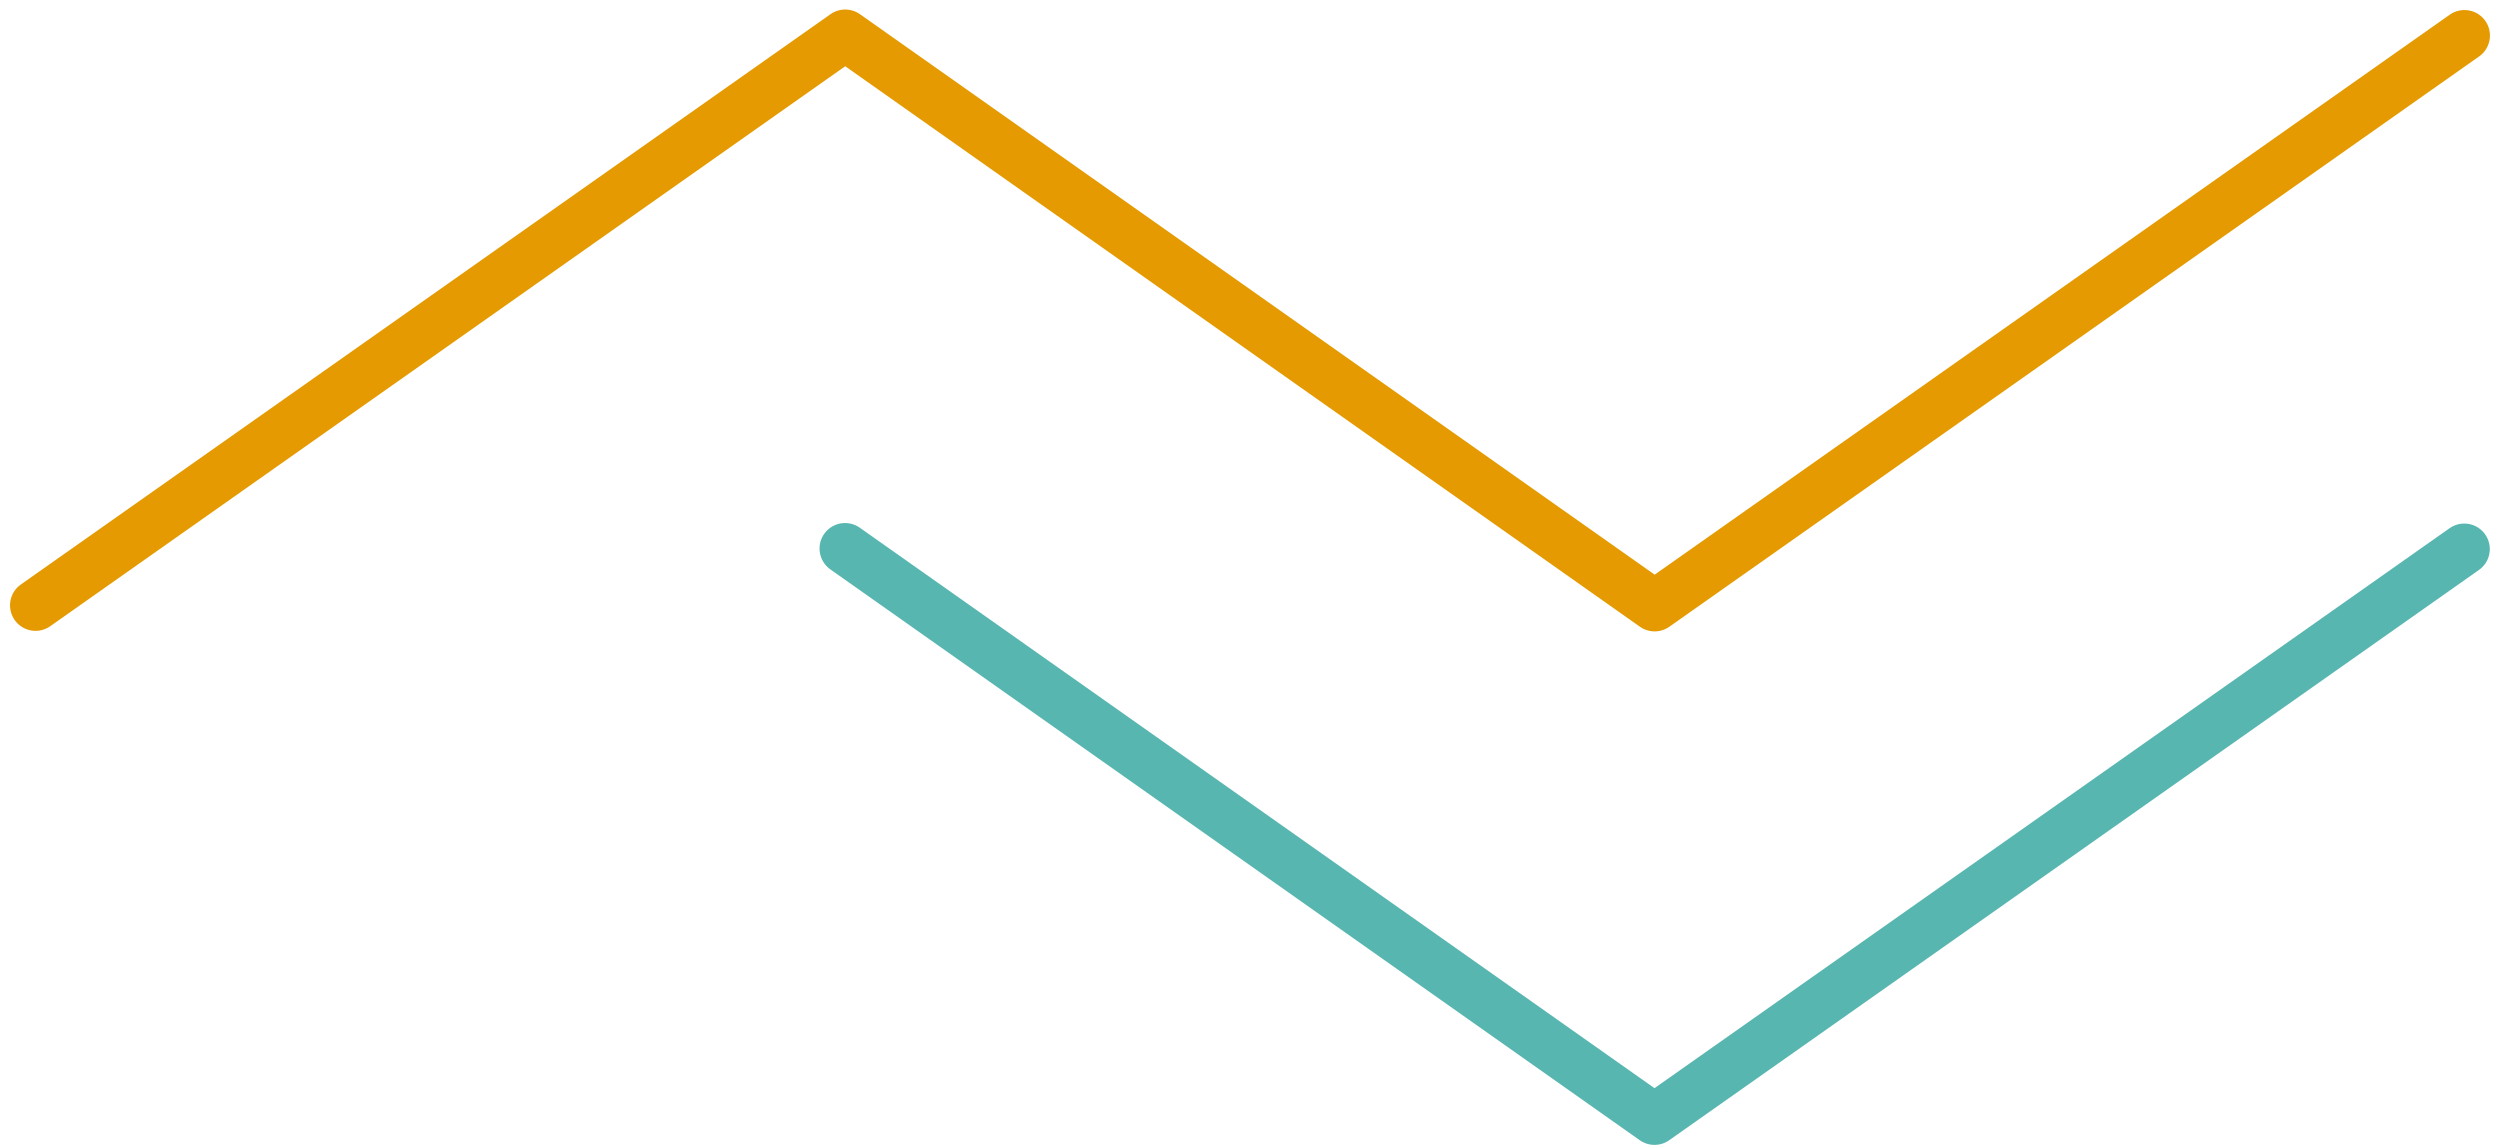
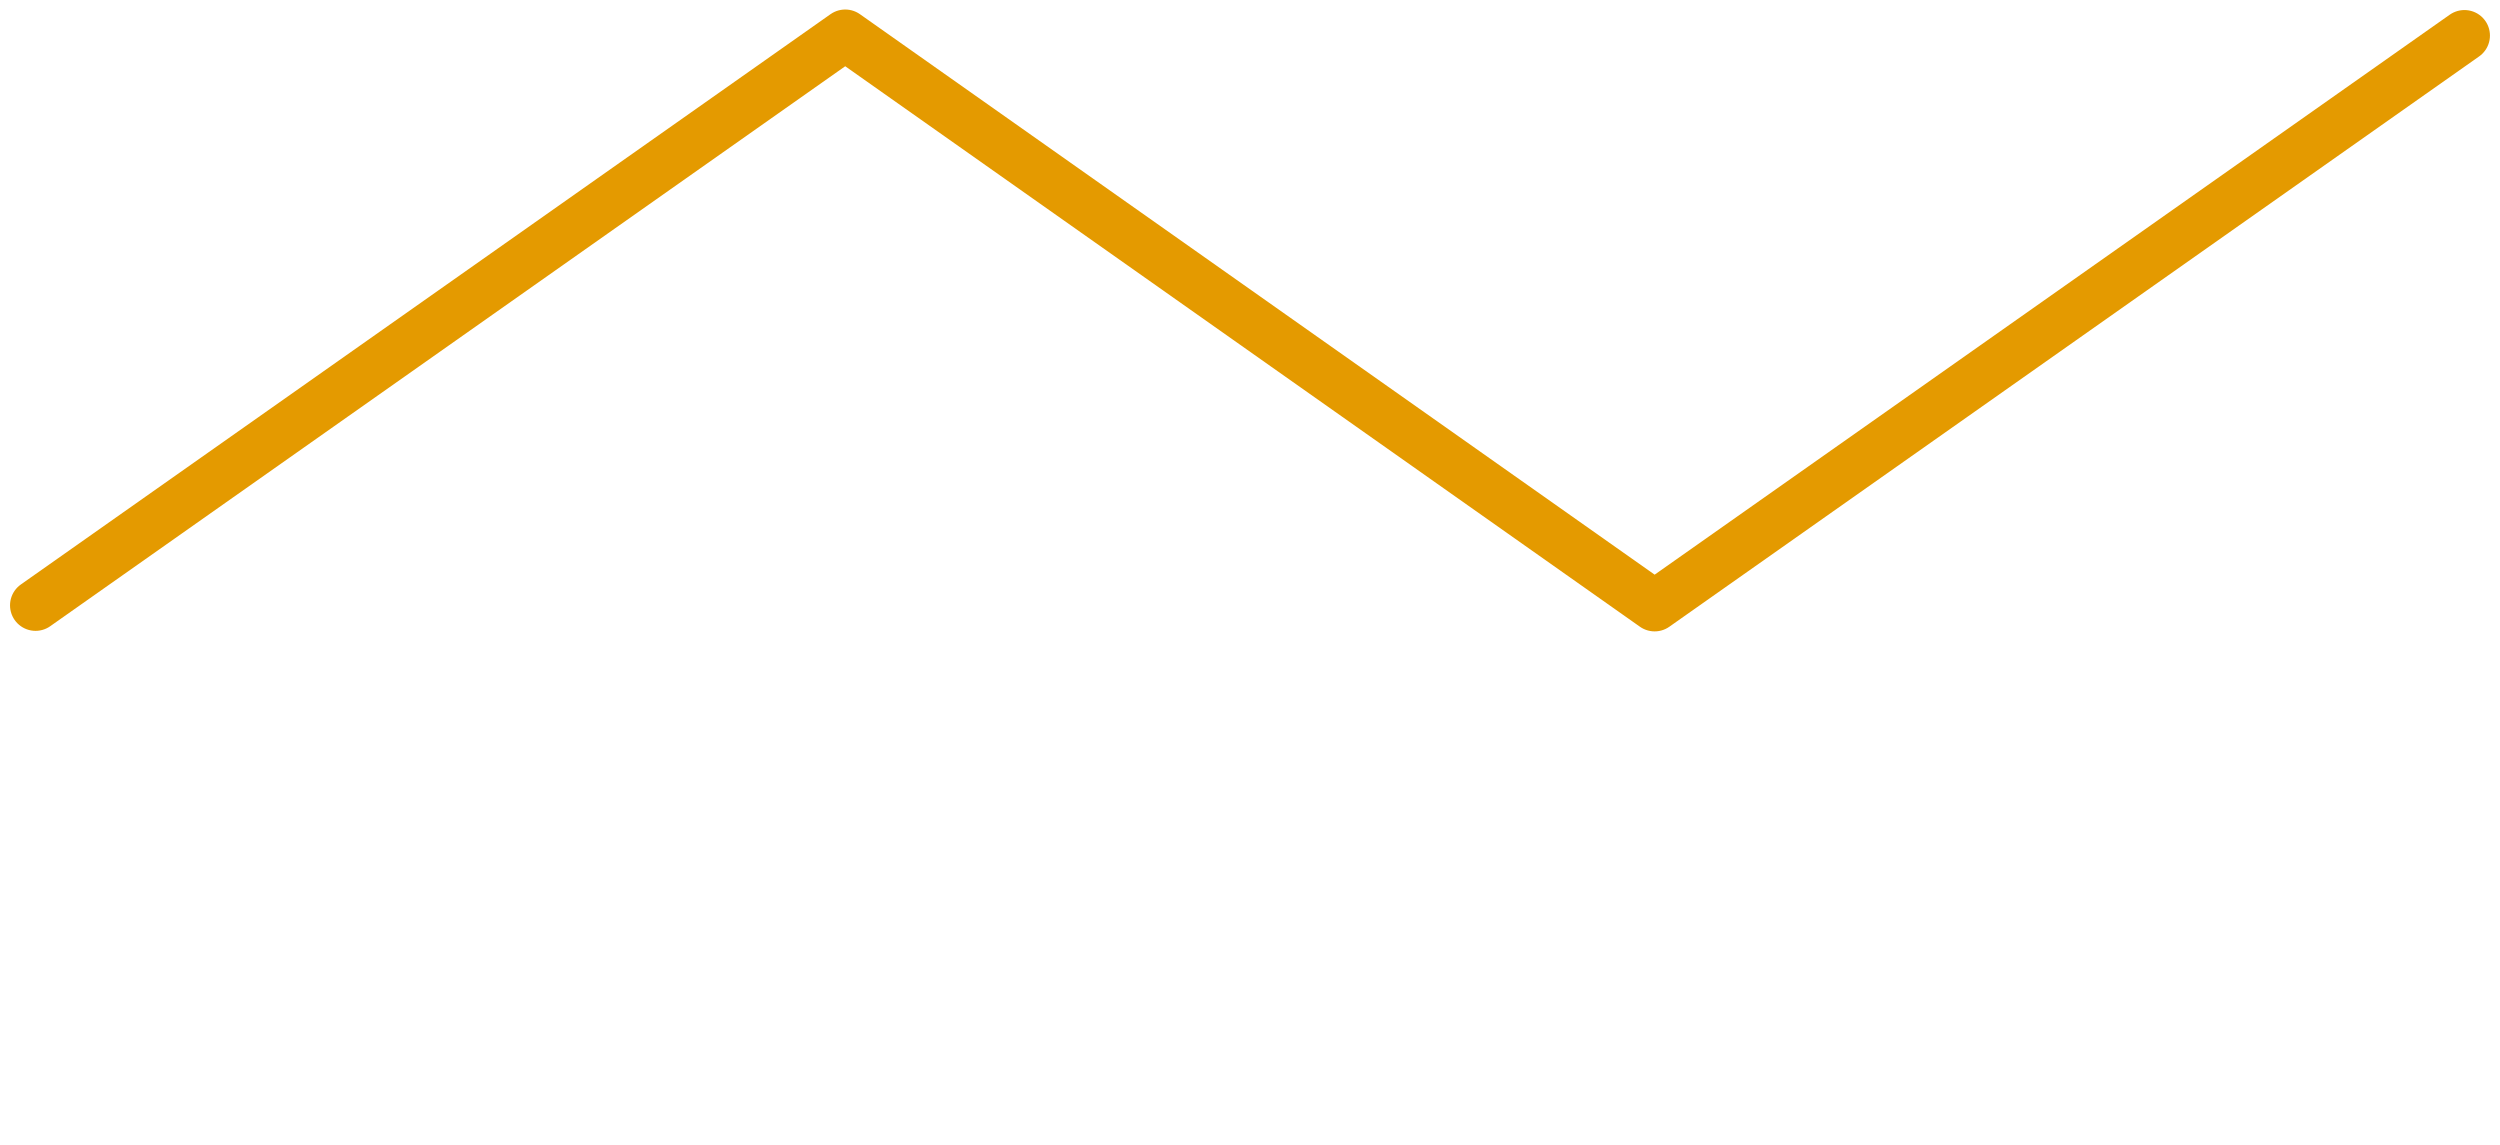
<svg xmlns="http://www.w3.org/2000/svg" width="195.969" height="89.745" viewBox="0 0 195.969 89.745">
  <g id="lines" transform="translate(-119.589 -139.273)">
-     <path id="Path_308" data-name="Path 308" d="M150.751,160.019,214.2,204.765l63.478-44.705" transform="translate(35.08 22.253)" fill="none" stroke="#58b6b0" stroke-linecap="round" stroke-linejoin="round" stroke-width="4" />
    <path id="Path_309" data-name="Path 309" d="M122.375,186.724l63.469-44.705,63.448,44.747L312.77,142.06" transform="translate(0 0)" fill="none" stroke="#e49a00" stroke-linecap="round" stroke-linejoin="round" stroke-width="4" />
  </g>
</svg>